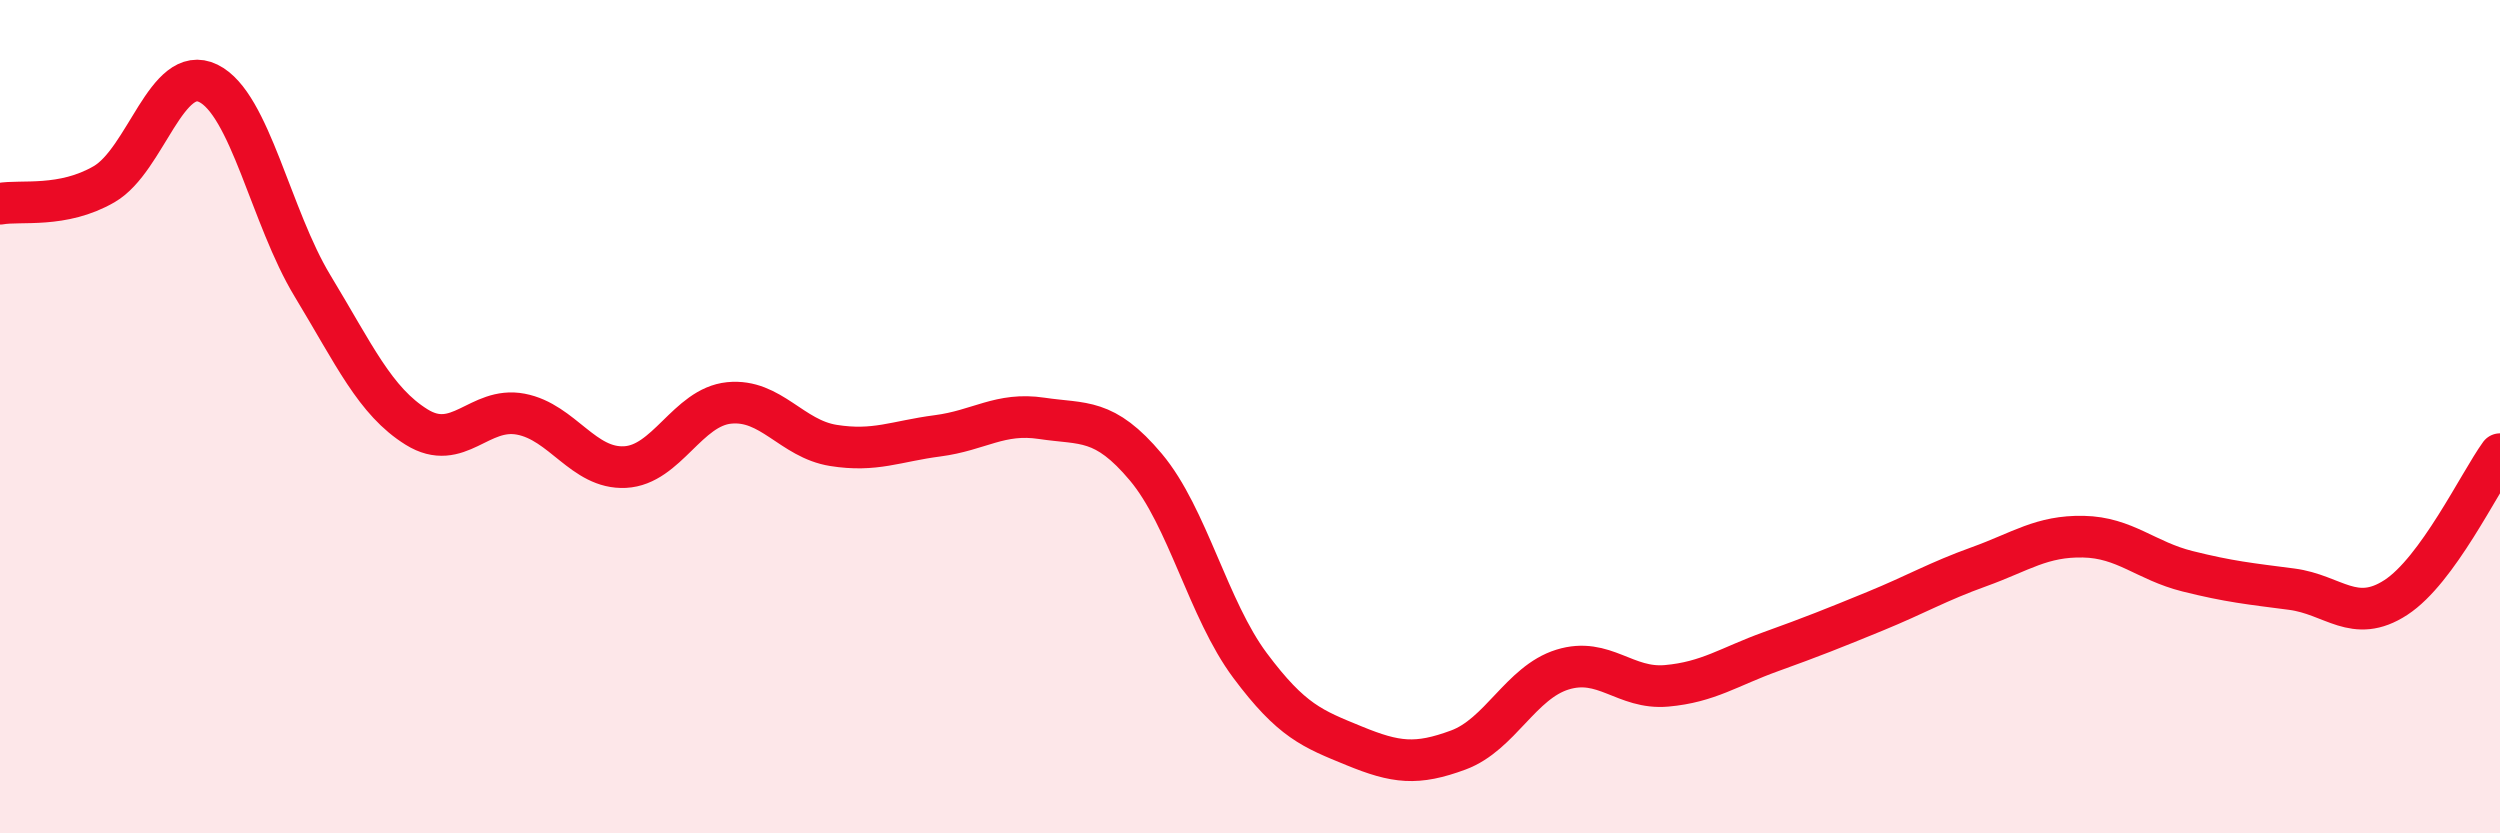
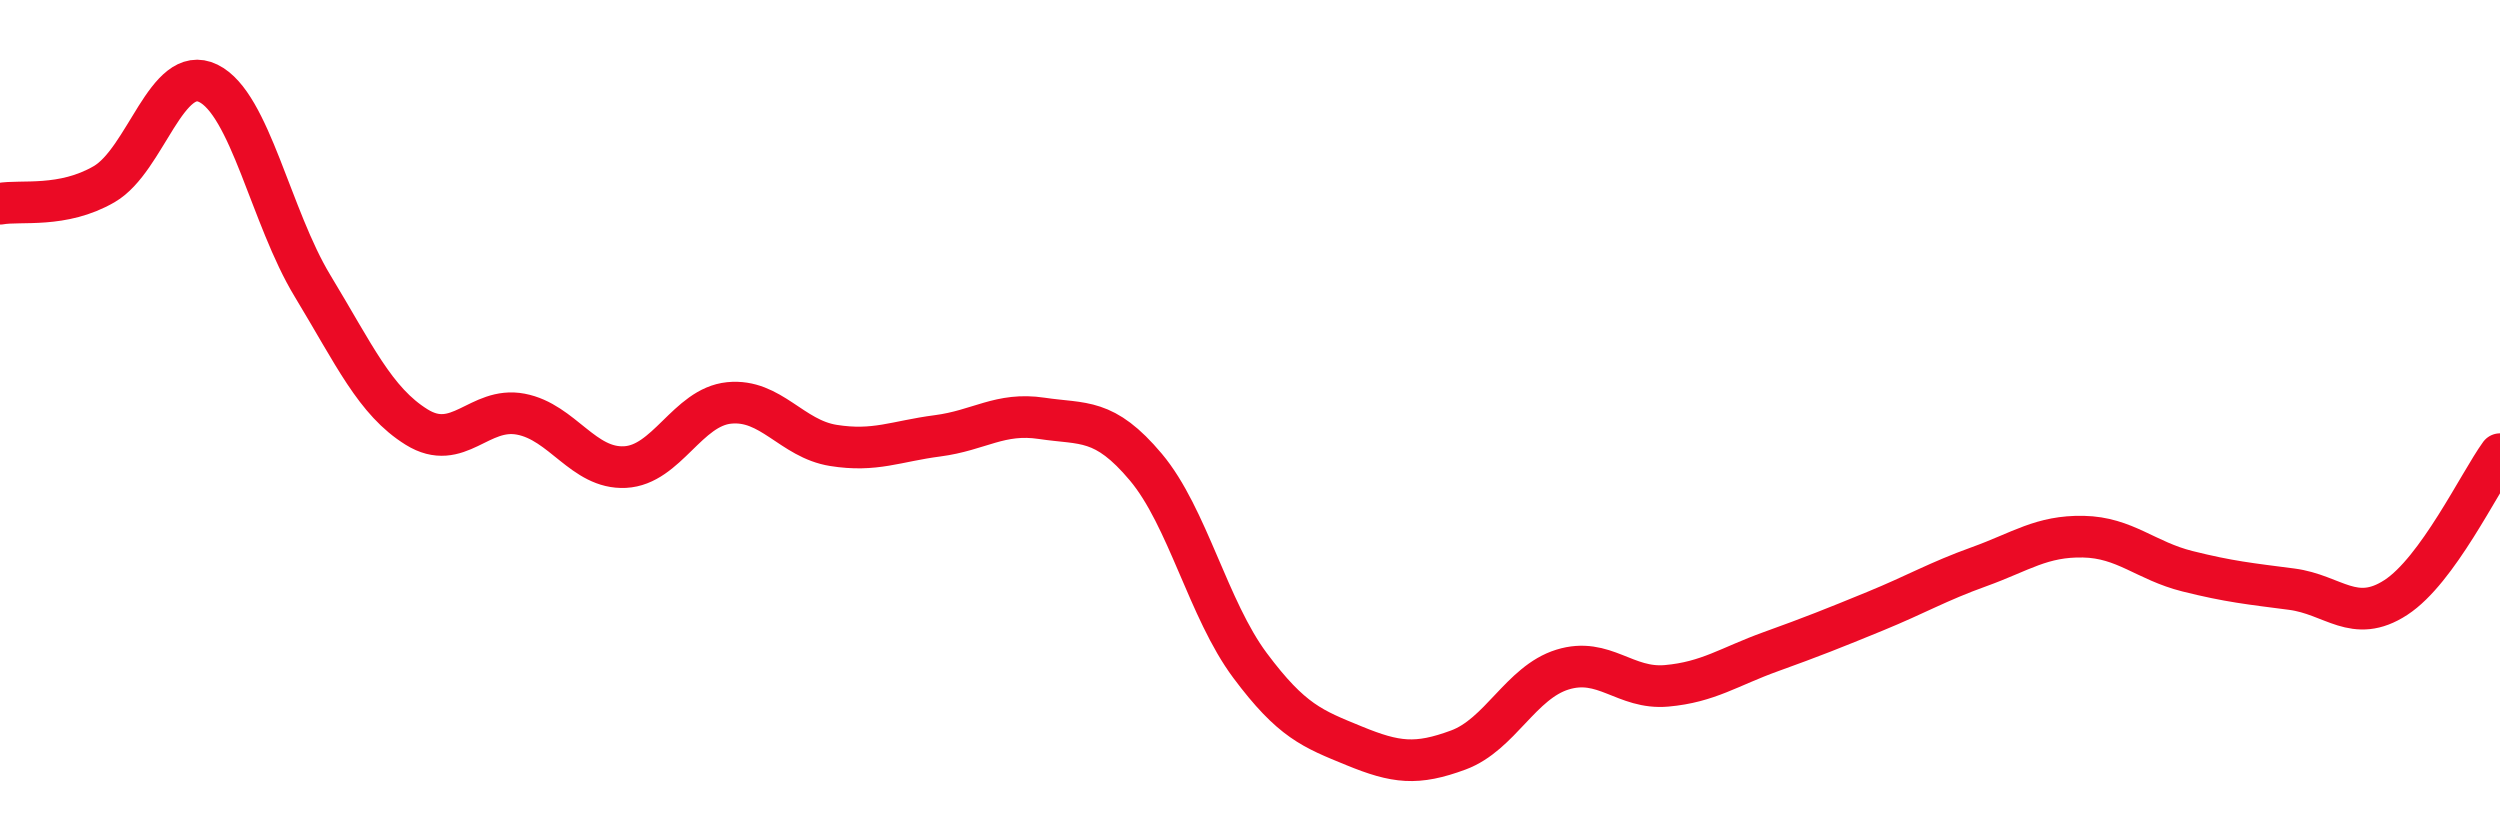
<svg xmlns="http://www.w3.org/2000/svg" width="60" height="20" viewBox="0 0 60 20">
-   <path d="M 0,4.89 C 0.5,4.8 1.5,5 2.5,4.42 C 3.5,3.84 4,1.51 5,2 C 6,2.49 6.5,5.21 7.5,6.86 C 8.5,8.51 9,9.63 10,10.25 C 11,10.87 11.5,9.75 12.5,9.94 C 13.5,10.13 14,11.26 15,11.21 C 16,11.16 16.5,9.77 17.5,9.67 C 18.5,9.57 19,10.53 20,10.69 C 21,10.85 21.5,10.59 22.5,10.46 C 23.5,10.33 24,9.89 25,10.04 C 26,10.19 26.5,10.02 27.5,11.21 C 28.5,12.4 29,14.63 30,15.97 C 31,17.31 31.5,17.49 32.5,17.9 C 33.5,18.31 34,18.37 35,18 C 36,17.63 36.5,16.38 37.5,16.07 C 38.5,15.76 39,16.55 40,16.46 C 41,16.37 41.5,16 42.5,15.64 C 43.5,15.28 44,15.08 45,14.67 C 46,14.26 46.5,13.96 47.5,13.6 C 48.5,13.24 49,12.86 50,12.88 C 51,12.9 51.5,13.46 52.5,13.71 C 53.5,13.96 54,14.01 55,14.14 C 56,14.27 56.5,14.99 57.5,14.34 C 58.5,13.69 59.5,11.59 60,10.9L60 20L0 20Z" fill="#EB0A25" opacity="0.1" stroke-linecap="round" stroke-linejoin="round" />
  <path d="M 0,4.89 C 0.5,4.8 1.5,5 2.5,4.42 C 3.5,3.84 4,1.51 5,2 C 6,2.49 6.5,5.21 7.5,6.86 C 8.5,8.51 9,9.63 10,10.25 C 11,10.87 11.5,9.75 12.5,9.94 C 13.5,10.13 14,11.26 15,11.21 C 16,11.16 16.5,9.77 17.5,9.67 C 18.5,9.57 19,10.53 20,10.69 C 21,10.85 21.5,10.59 22.5,10.46 C 23.5,10.33 24,9.89 25,10.04 C 26,10.19 26.5,10.02 27.5,11.21 C 28.5,12.4 29,14.63 30,15.97 C 31,17.31 31.5,17.49 32.5,17.9 C 33.5,18.31 34,18.37 35,18 C 36,17.63 36.5,16.38 37.5,16.07 C 38.5,15.76 39,16.55 40,16.46 C 41,16.37 41.5,16 42.5,15.64 C 43.5,15.28 44,15.08 45,14.67 C 46,14.26 46.5,13.96 47.5,13.6 C 48.5,13.24 49,12.86 50,12.88 C 51,12.9 51.5,13.46 52.5,13.71 C 53.5,13.96 54,14.01 55,14.14 C 56,14.27 56.5,14.99 57.5,14.34 C 58.5,13.69 59.5,11.59 60,10.9" stroke="#EB0A25" stroke-width="1" fill="none" stroke-linecap="round" stroke-linejoin="round" />
</svg>